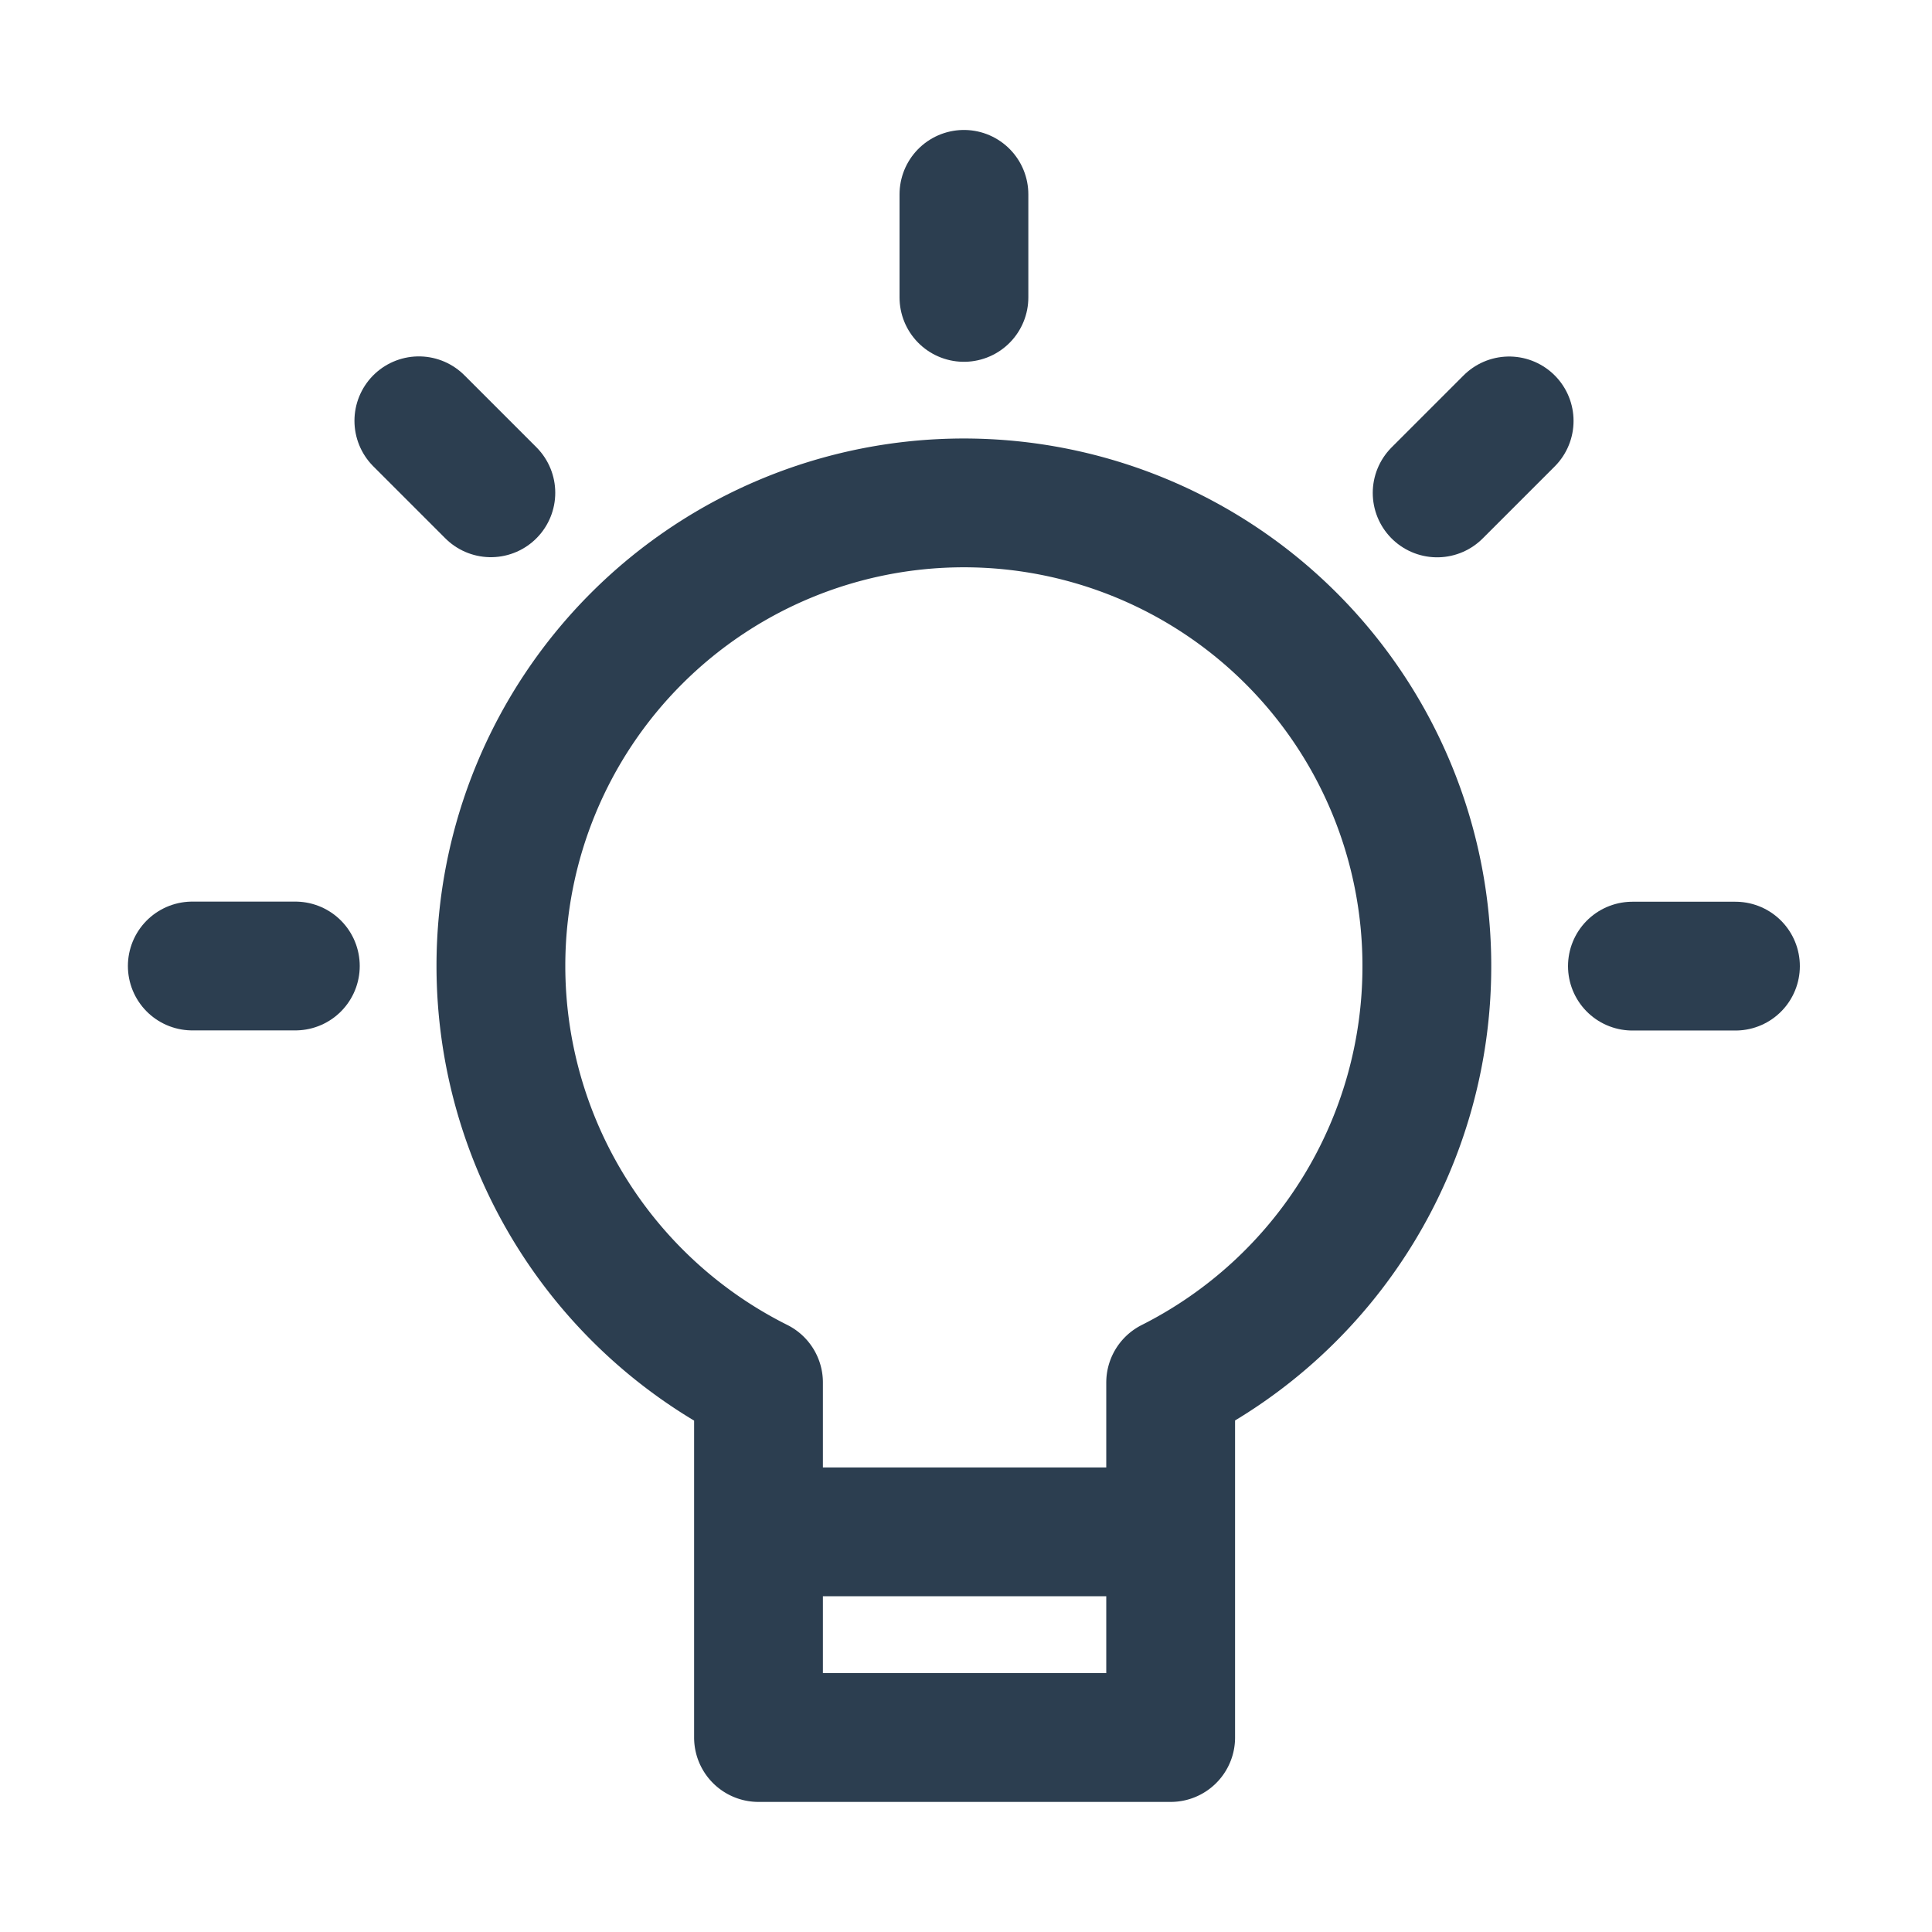
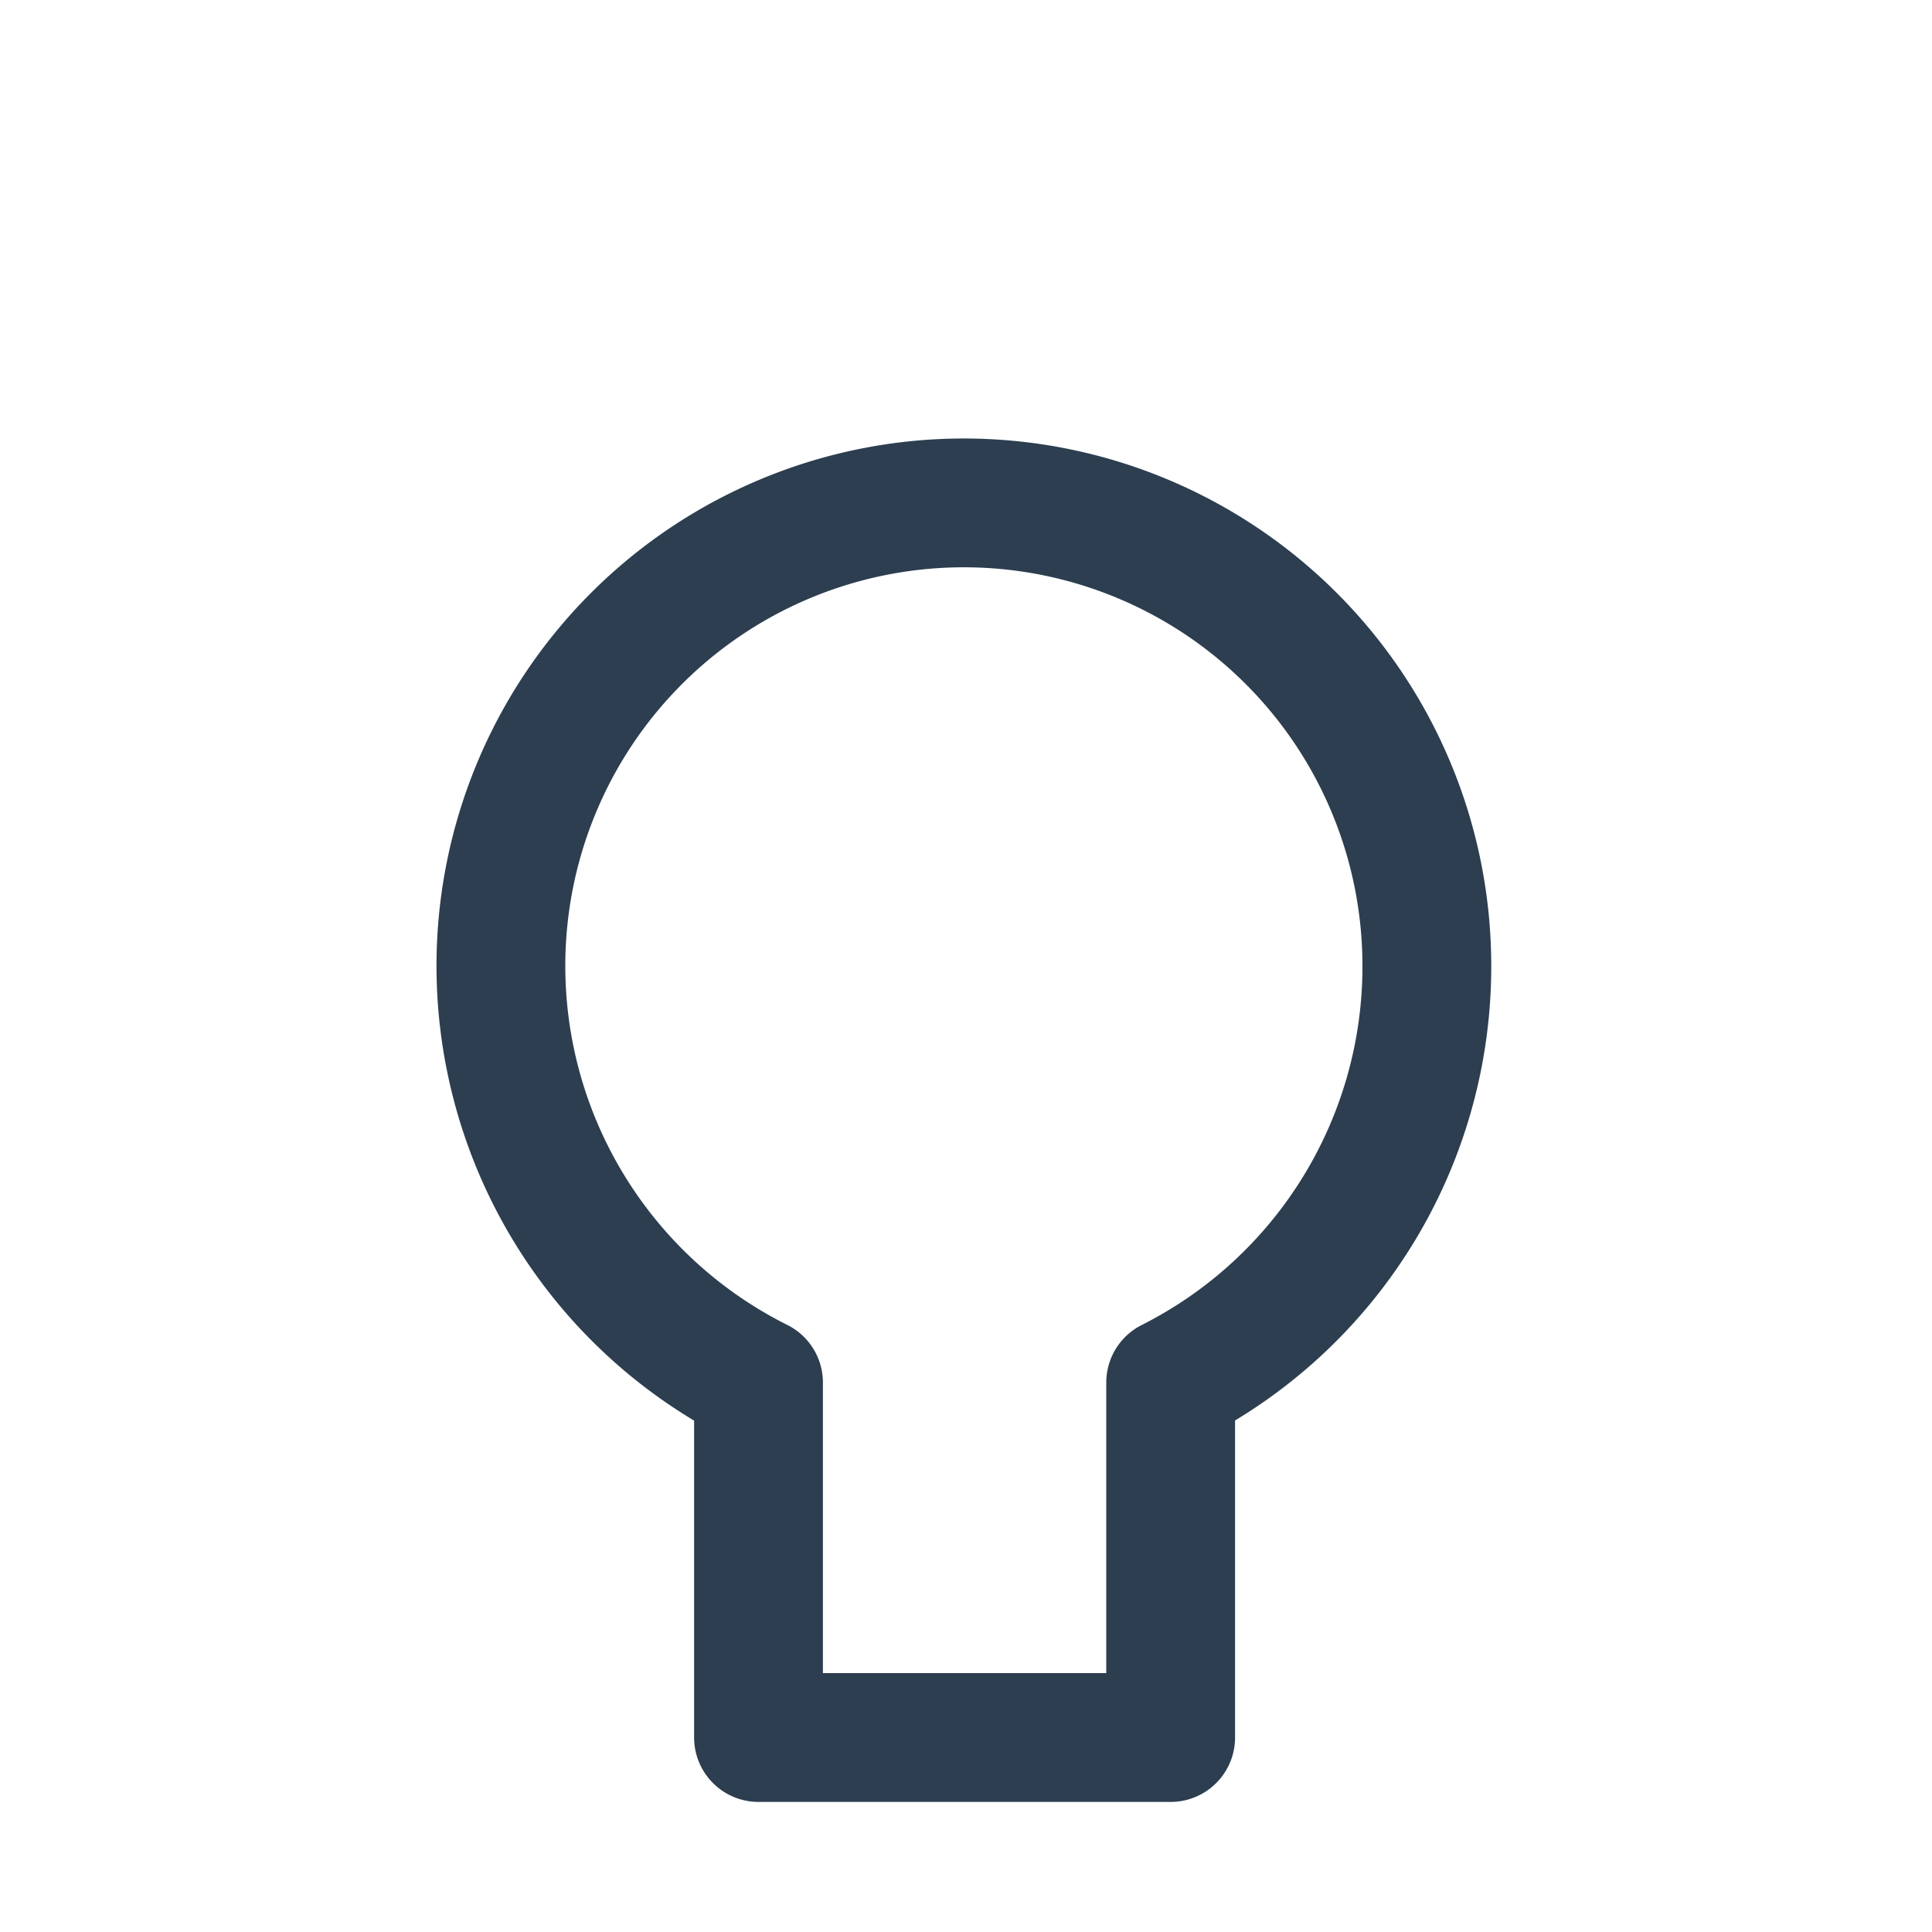
<svg xmlns="http://www.w3.org/2000/svg" width="15" height="15" viewBox="0 0 15 15">
  <defs>
    <clipPath id="clip-Aptitude-Assessments">
      <rect width="15" height="15" />
    </clipPath>
  </defs>
  <g id="Aptitude-Assessments" clip-path="url(#clip-Aptitude-Assessments)">
    <g id="bulb-63-2" transform="translate(0.493 0.509)">
-       <path id="Path_5818" data-name="Path 5818" d="M1,6.991h.8m.959-4.233.559.559M6.991,1v.8m4.233.959-.559.559m2.316,3.674h-.8" fill="none" stroke="#2c3e50" stroke-linecap="round" stroke-linejoin="round" stroke-miterlimit="10" stroke-width="1" />
-       <path id="Path_5819" data-name="Path 5819" d="M14.189,10.594a3.594,3.594,0,1,0-7.189,0,3.617,3.617,0,0,0,2,3.235v2.756h3.2V13.829A3.617,3.617,0,0,0,14.189,10.594ZM9,14.988h3.2" transform="translate(-3.604 -3.604)" fill="none" stroke="#2c3e50" stroke-linecap="round" stroke-linejoin="round" stroke-miterlimit="10" stroke-width="1" />
+       <path id="Path_5819" data-name="Path 5819" d="M14.189,10.594a3.594,3.594,0,1,0-7.189,0,3.617,3.617,0,0,0,2,3.235v2.756h3.2V13.829A3.617,3.617,0,0,0,14.189,10.594ZM9,14.988" transform="translate(-3.604 -3.604)" fill="none" stroke="#2c3e50" stroke-linecap="round" stroke-linejoin="round" stroke-miterlimit="10" stroke-width="1" />
    </g>
  </g>
</svg>